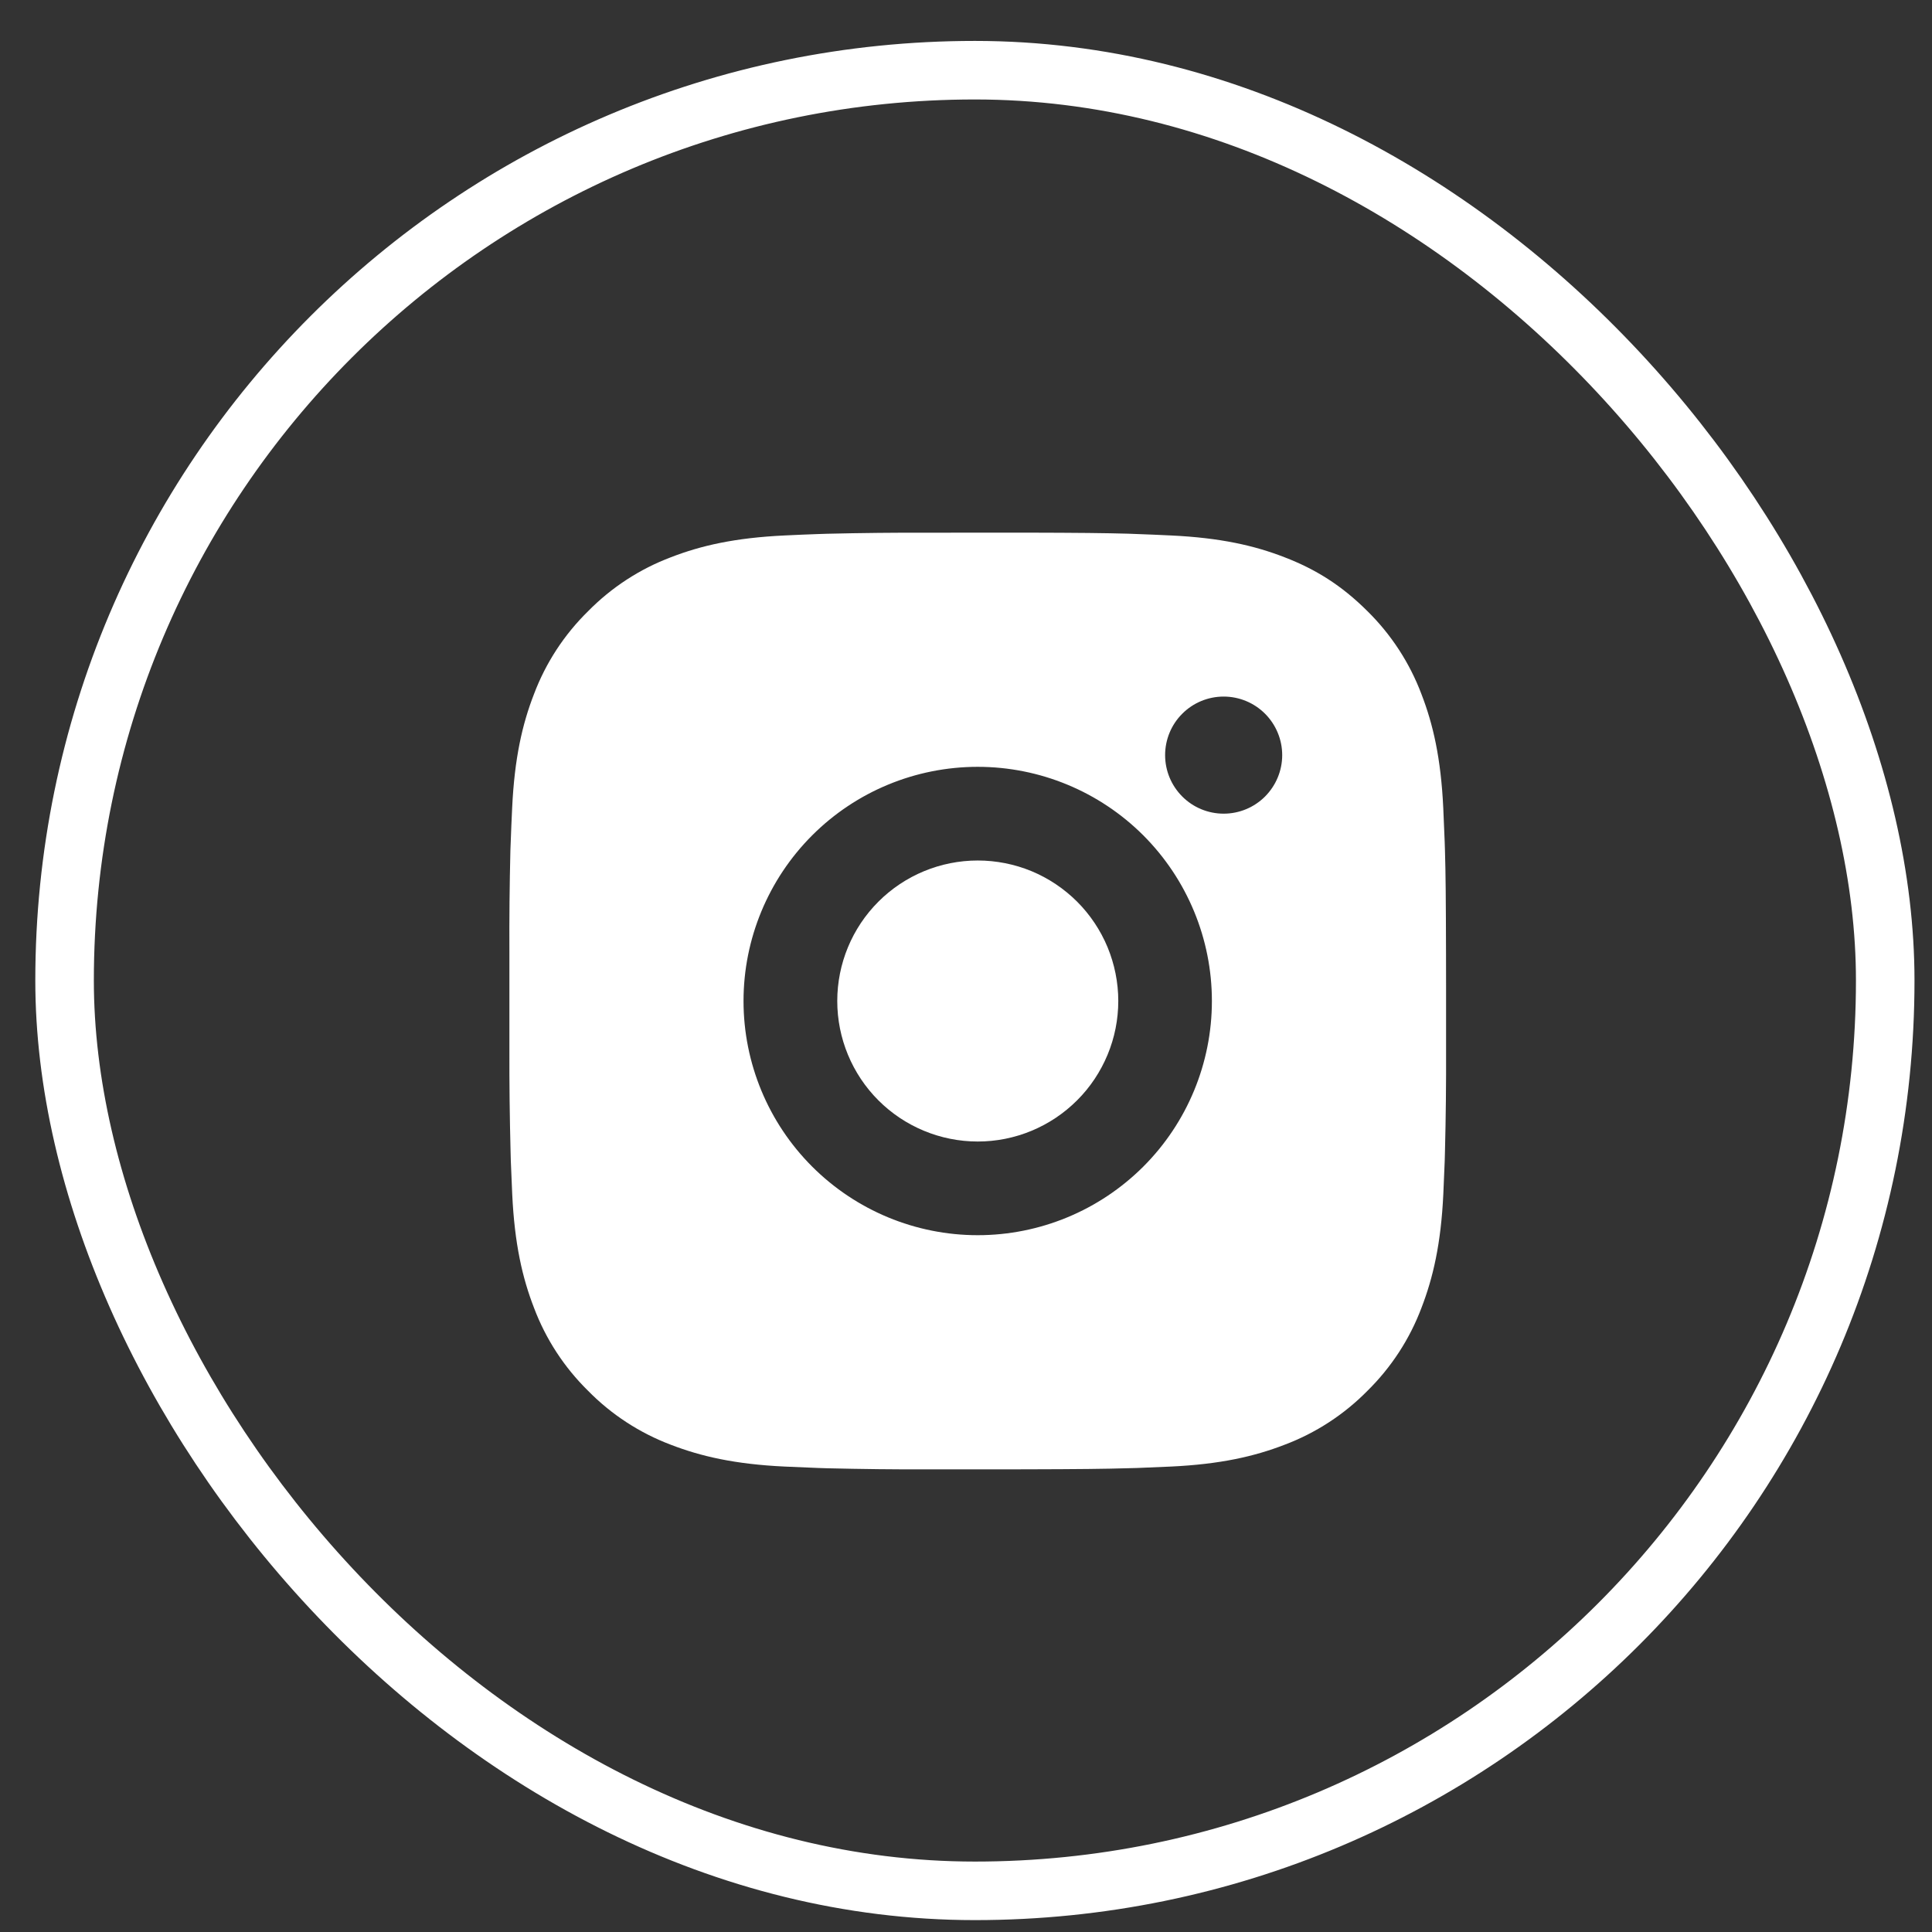
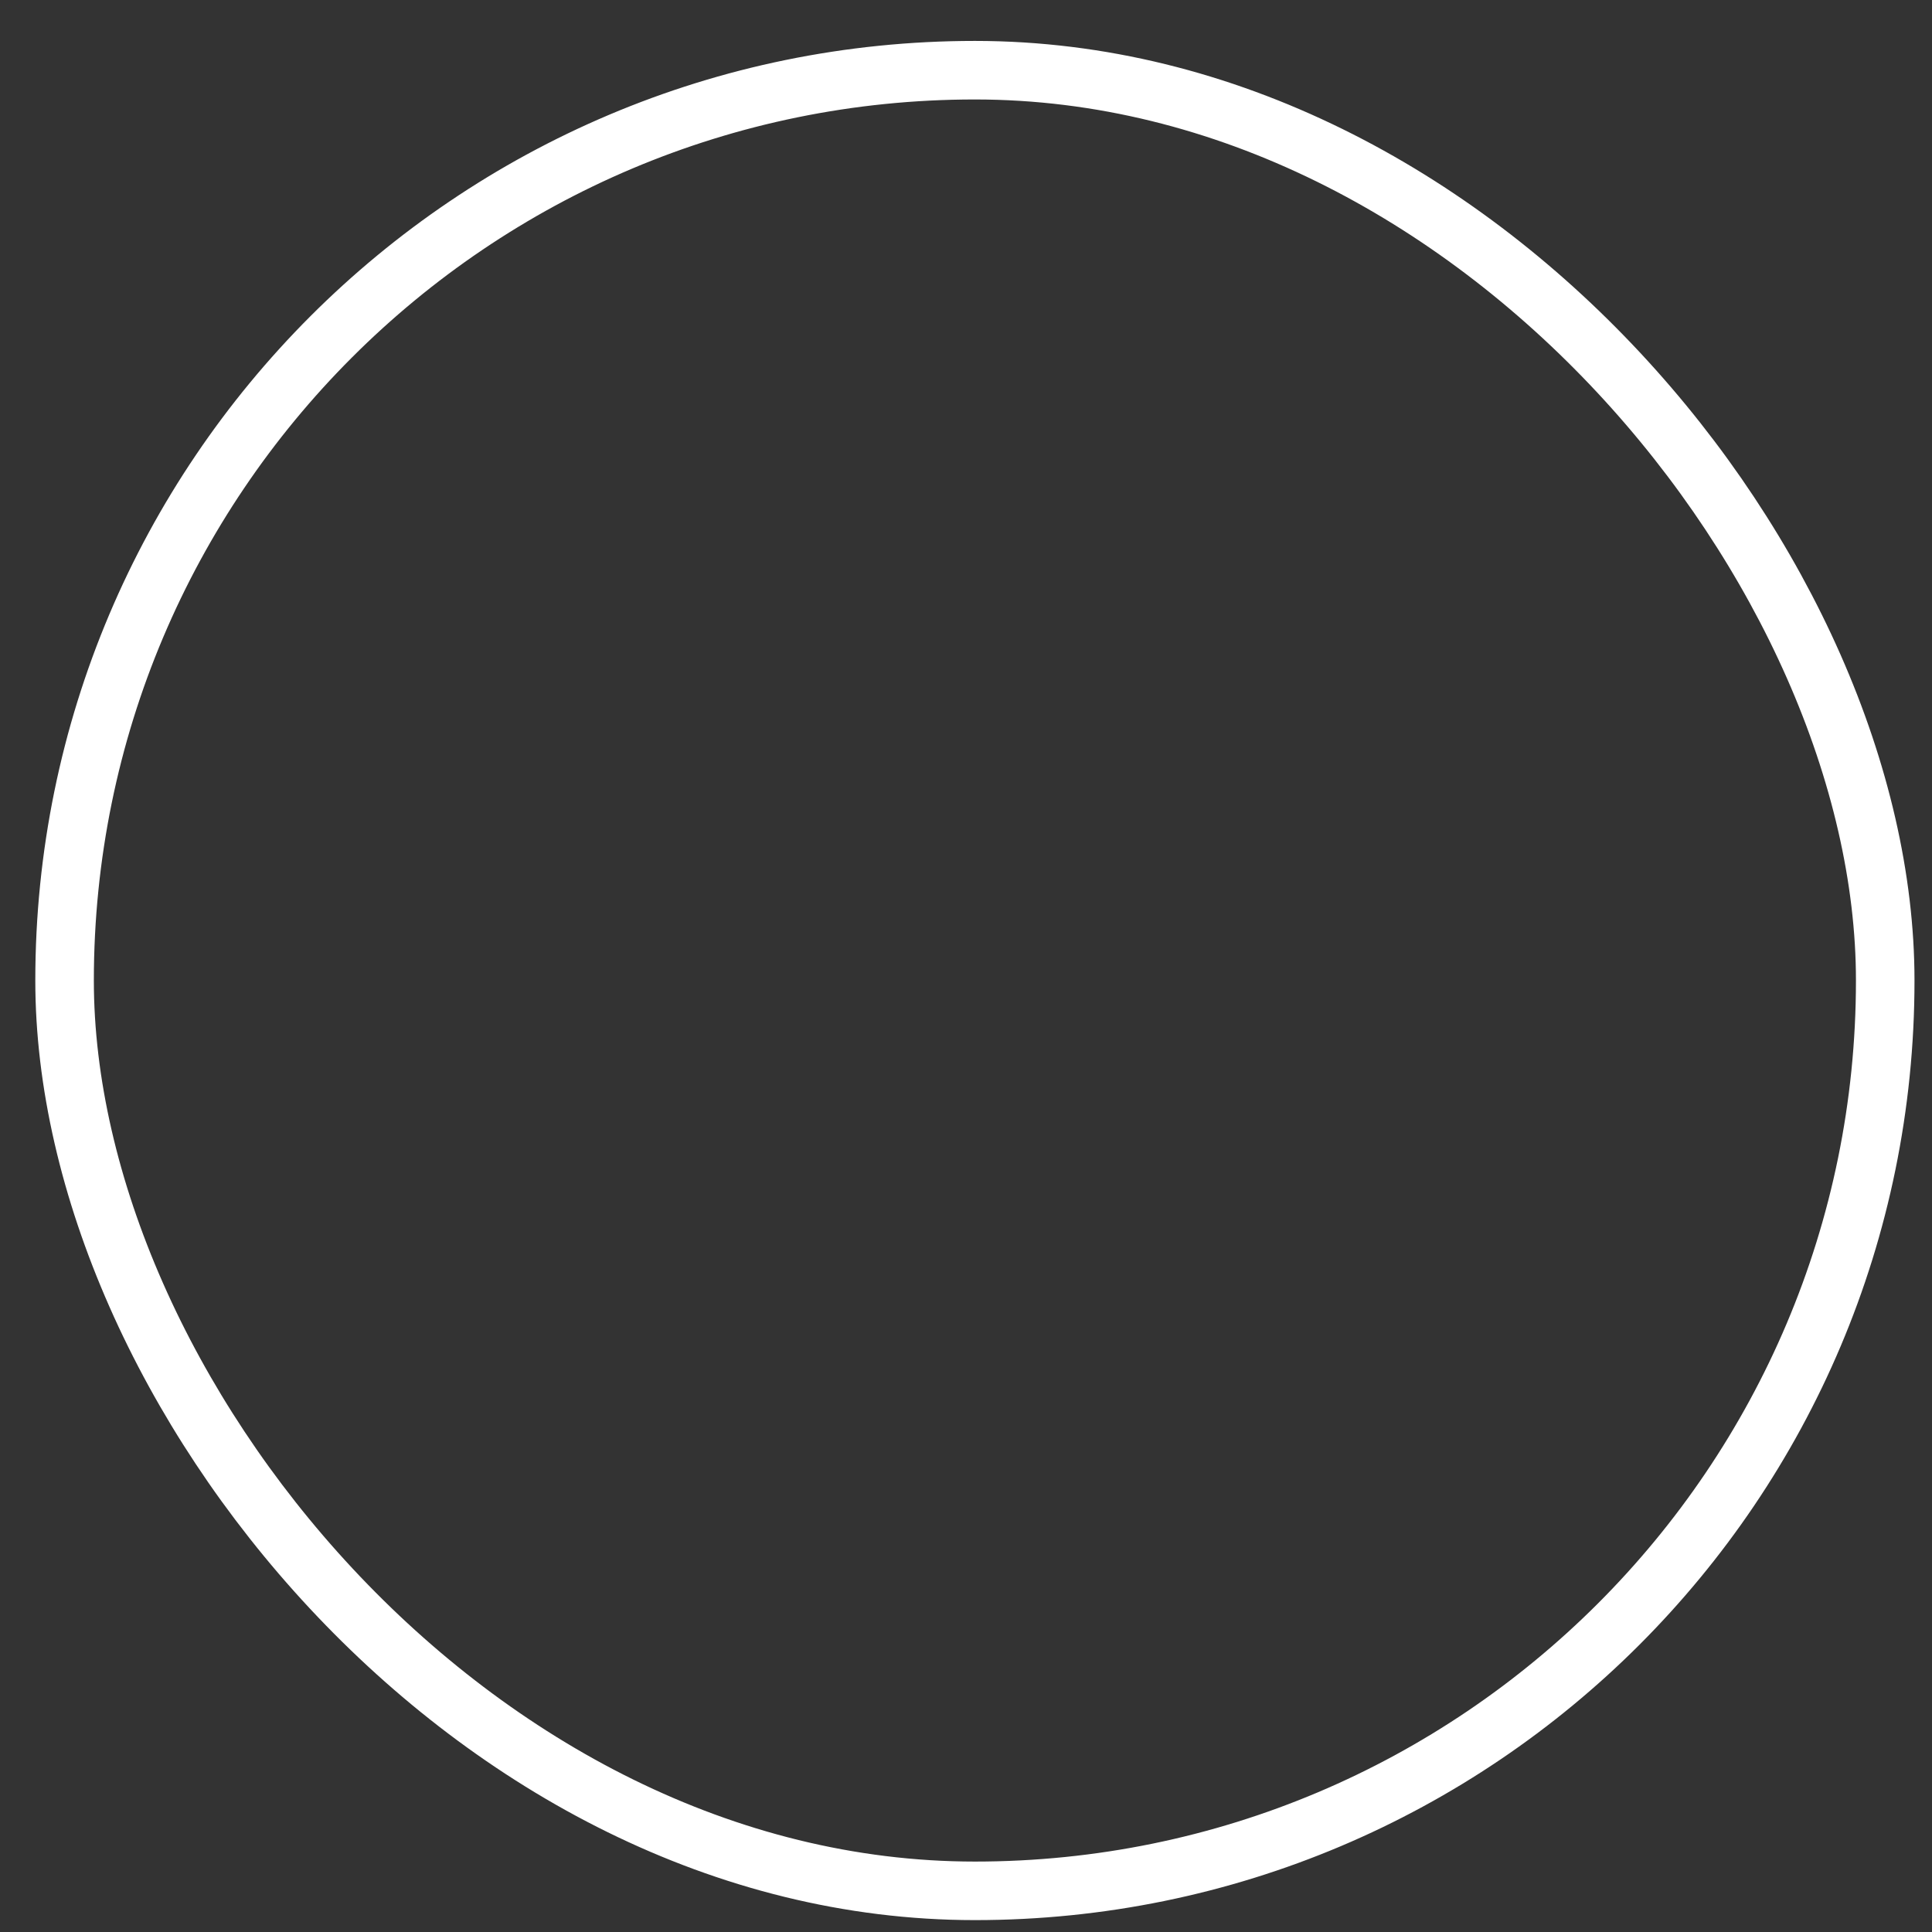
<svg xmlns="http://www.w3.org/2000/svg" width="33" height="33" viewBox="0 0 33 33" fill="none">
  <rect x="0" y="0" width="33" height="33" fill="#333333" stroke="none" />
  <rect x="1.103" y="1.199" width="31.098" height="31.098" rx="15.549" stroke="white" />
-   <path d="M17.523 9.098C18.423 9.1 18.879 9.105 19.274 9.116L19.429 9.122C19.608 9.128 19.785 9.136 19.998 9.146C20.85 9.186 21.43 9.32 21.94 9.518C22.468 9.721 22.913 9.996 23.358 10.44C23.764 10.84 24.079 11.324 24.28 11.858C24.477 12.367 24.612 12.948 24.652 13.8C24.661 14.013 24.669 14.19 24.676 14.37L24.681 14.525C24.693 14.919 24.697 15.375 24.699 16.275L24.7 16.872V17.92C24.702 18.504 24.696 19.087 24.681 19.671L24.677 19.826C24.67 20.006 24.662 20.183 24.653 20.395C24.613 21.247 24.477 21.827 24.28 22.338C24.079 22.872 23.764 23.355 23.358 23.755C22.958 24.162 22.474 24.477 21.94 24.678C21.43 24.875 20.85 25.01 19.998 25.05L19.429 25.074L19.274 25.078C18.879 25.09 18.423 25.095 17.523 25.097L16.926 25.098H15.879C15.295 25.1 14.711 25.093 14.128 25.079L13.972 25.074C13.783 25.067 13.593 25.059 13.403 25.05C12.552 25.01 11.971 24.875 11.46 24.678C10.927 24.477 10.443 24.162 10.044 23.755C9.637 23.355 9.322 22.872 9.121 22.338C8.923 21.828 8.789 21.247 8.749 20.395L8.725 19.826L8.721 19.671C8.706 19.087 8.699 18.504 8.701 17.92V16.275C8.698 15.692 8.704 15.108 8.718 14.525L8.724 14.37C8.73 14.19 8.738 14.013 8.748 13.8C8.788 12.948 8.922 12.368 9.12 11.858C9.321 11.324 9.637 10.84 10.045 10.44C10.444 10.034 10.927 9.719 11.46 9.518C11.971 9.32 12.551 9.186 13.403 9.146C13.616 9.136 13.793 9.128 13.972 9.122L14.128 9.117C14.711 9.103 15.294 9.097 15.878 9.099L17.523 9.098ZM16.7 13.098C15.639 13.098 14.622 13.519 13.872 14.269C13.122 15.02 12.7 16.037 12.7 17.098C12.7 18.159 13.122 19.176 13.872 19.926C14.622 20.676 15.639 21.098 16.7 21.098C17.761 21.098 18.778 20.676 19.529 19.926C20.279 19.176 20.7 18.159 20.7 17.098C20.7 16.037 20.279 15.02 19.529 14.269C18.778 13.519 17.761 13.098 16.7 13.098ZM16.7 14.698C17.015 14.698 17.328 14.76 17.619 14.88C17.91 15.001 18.174 15.178 18.397 15.4C18.62 15.623 18.797 15.888 18.918 16.179C19.038 16.47 19.101 16.782 19.101 17.097C19.101 17.413 19.039 17.725 18.918 18.016C18.797 18.307 18.621 18.572 18.398 18.794C18.175 19.017 17.911 19.194 17.619 19.315C17.328 19.436 17.016 19.498 16.701 19.498C16.065 19.498 15.454 19.245 15.004 18.795C14.554 18.345 14.301 17.734 14.301 17.098C14.301 16.461 14.554 15.851 15.004 15.401C15.454 14.951 16.065 14.698 16.701 14.698M20.901 11.898C20.636 11.898 20.381 12.003 20.194 12.191C20.006 12.378 19.901 12.633 19.901 12.898C19.901 13.163 20.006 13.417 20.194 13.605C20.381 13.793 20.636 13.898 20.901 13.898C21.166 13.898 21.42 13.793 21.608 13.605C21.795 13.417 21.901 13.163 21.901 12.898C21.901 12.633 21.795 12.378 21.608 12.191C21.42 12.003 21.166 11.898 20.901 11.898Z" fill="white" />
</svg>